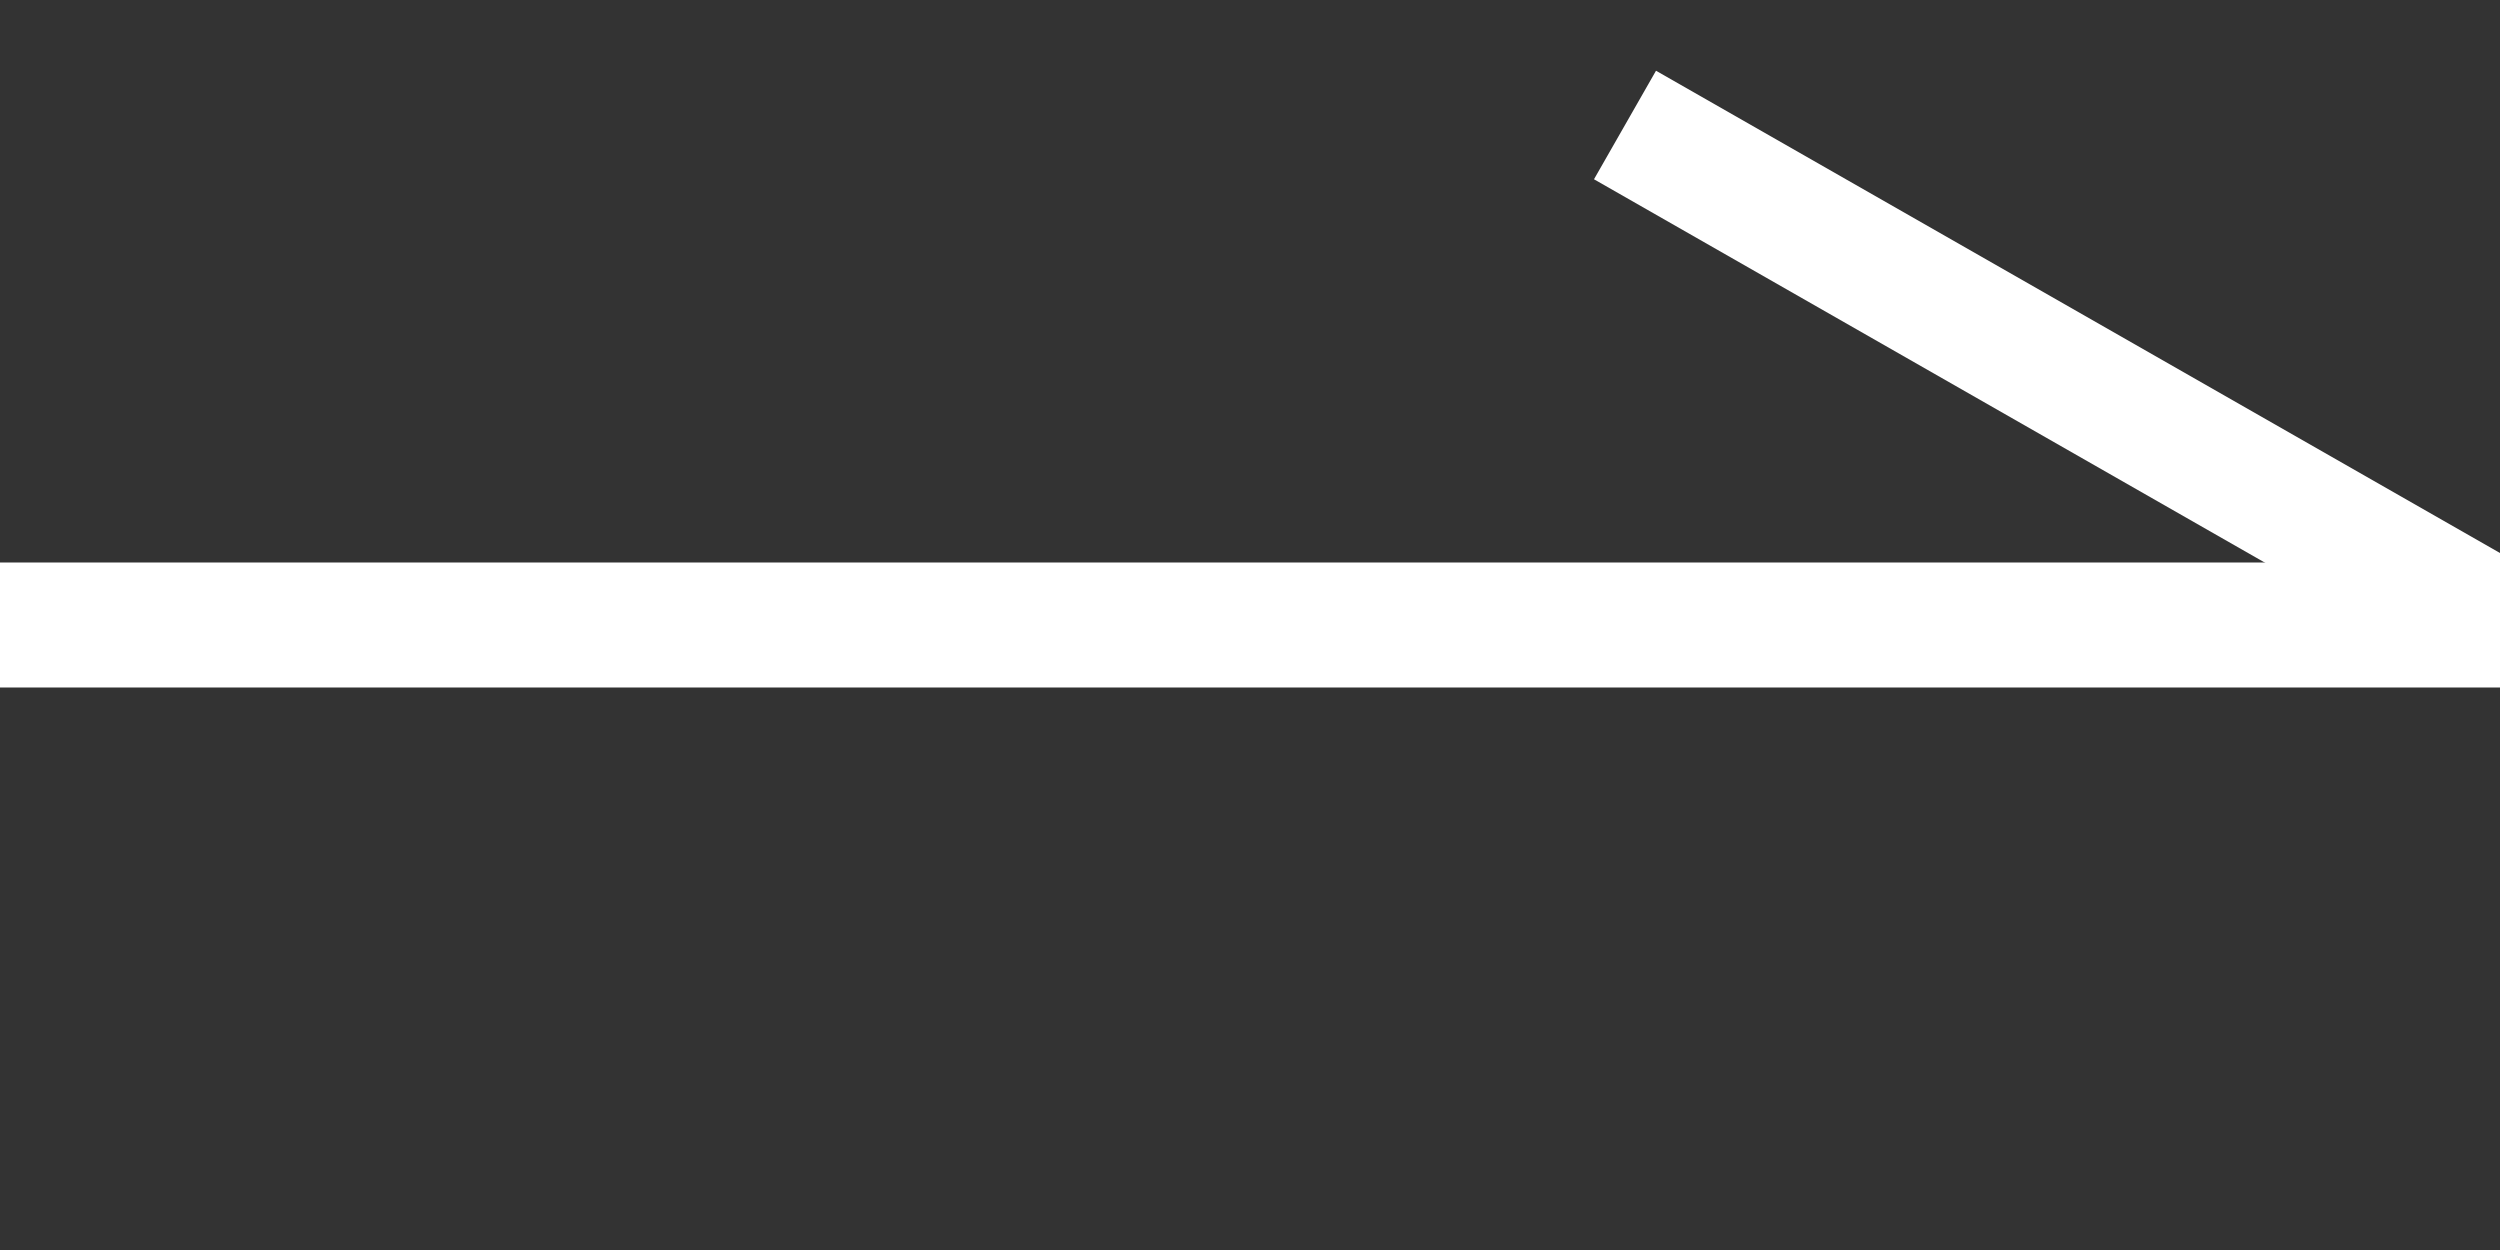
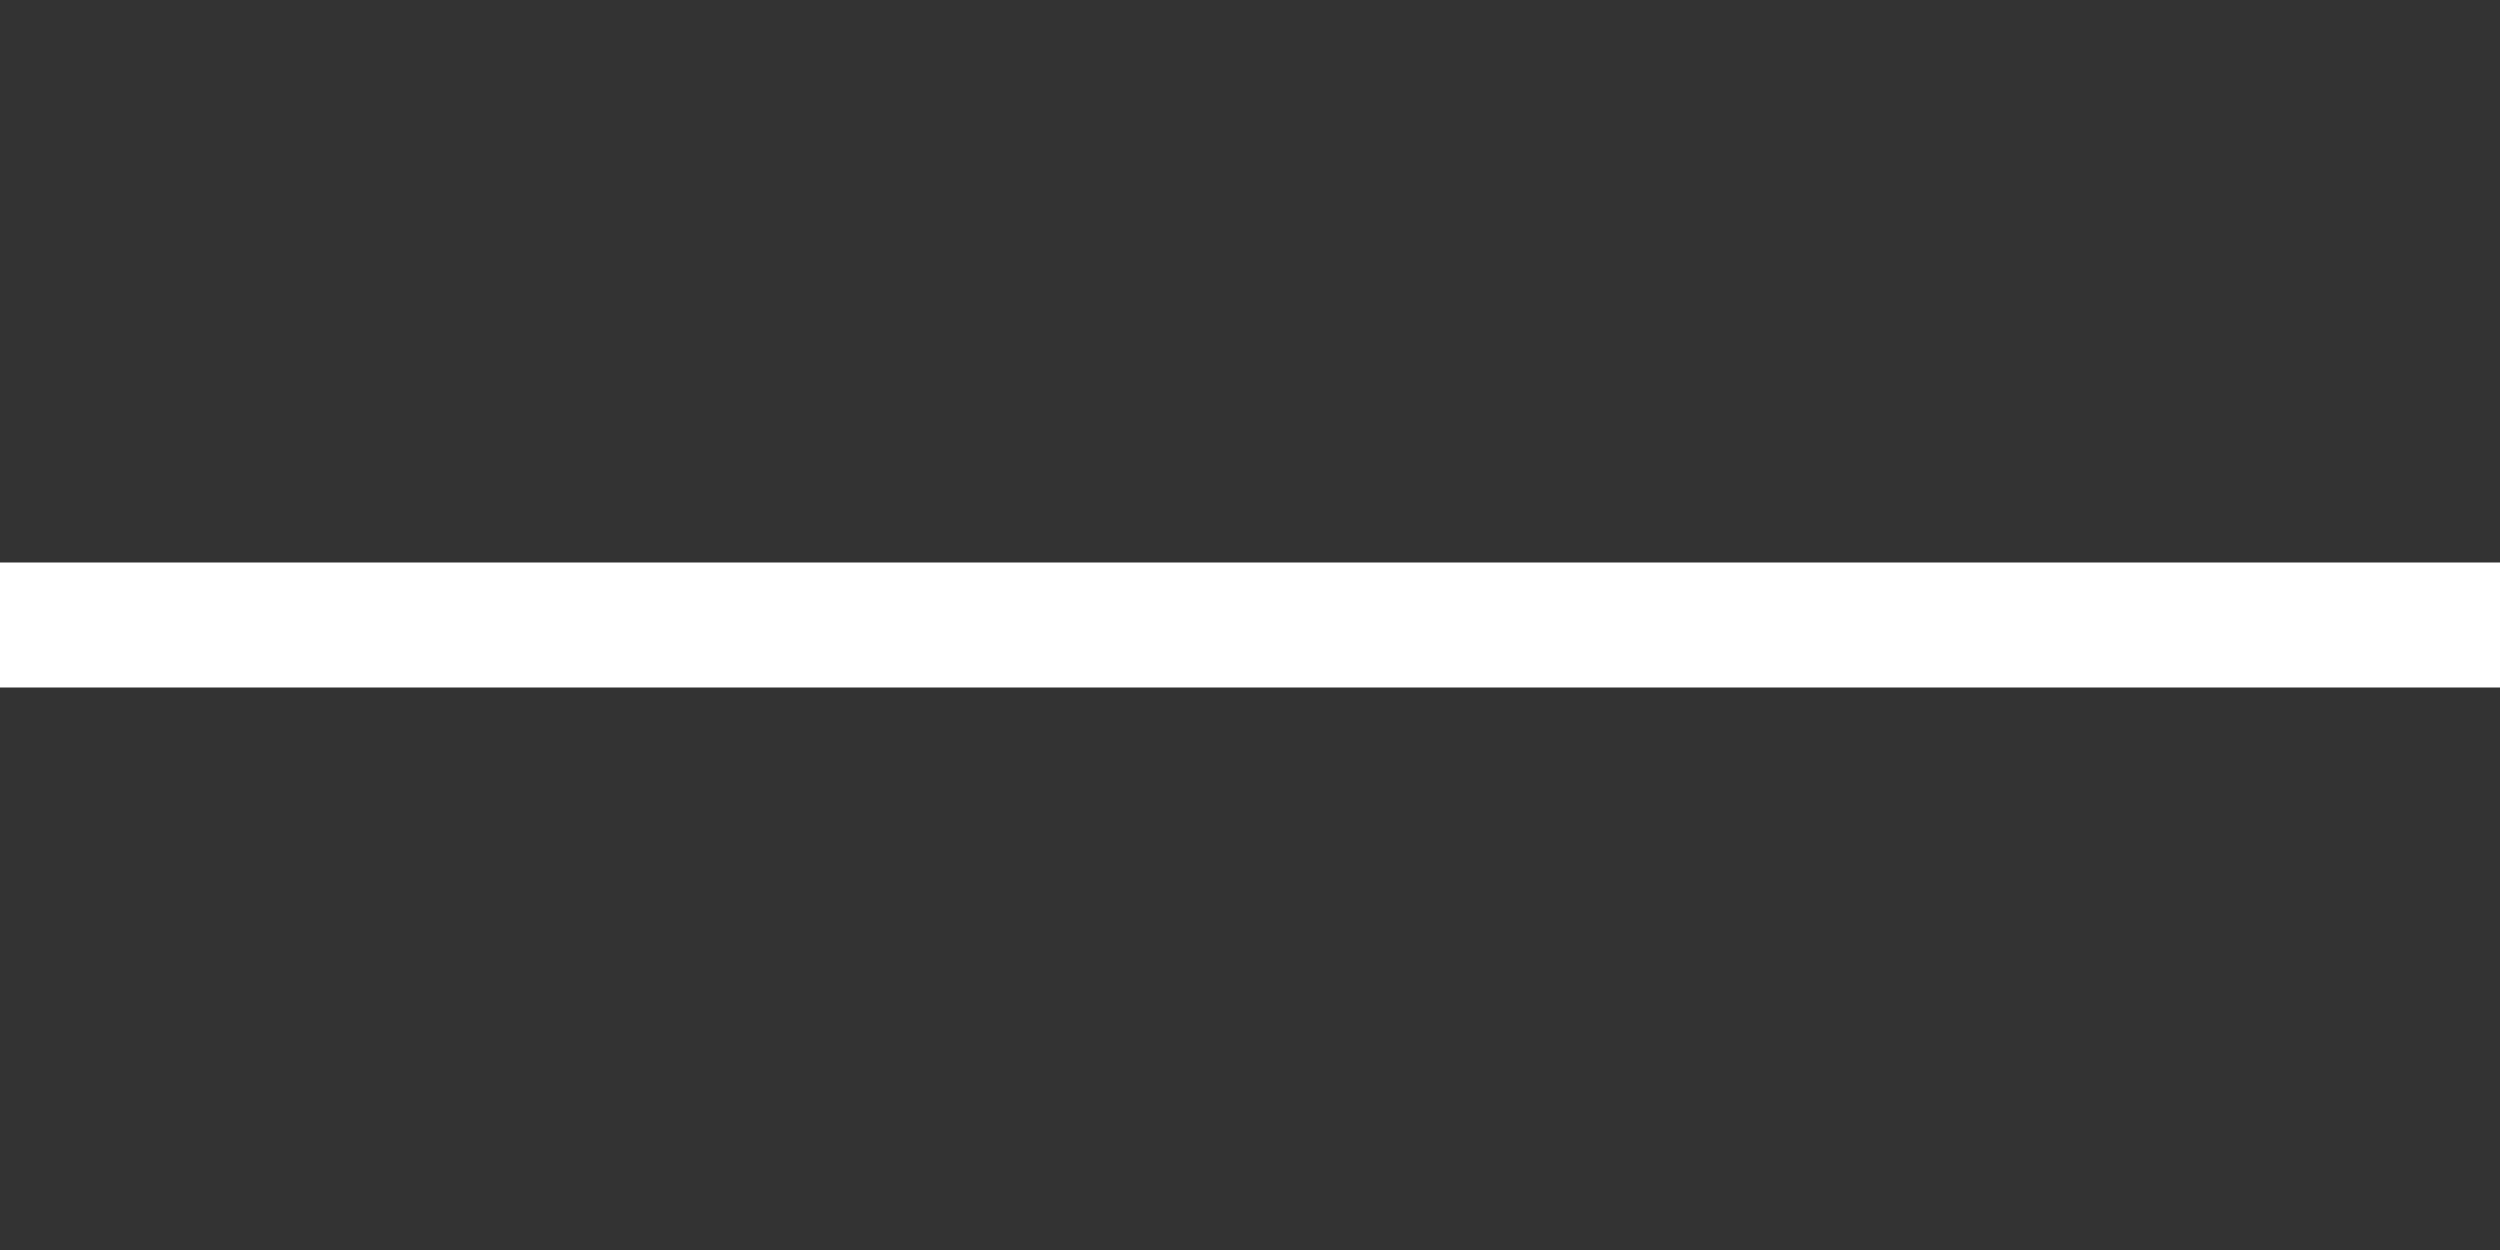
<svg xmlns="http://www.w3.org/2000/svg" width="20" height="10">
  <rect width="100%" height="100%" fill="#333333" stroke="none" />
  <line x1="0" y1="5" x2="20" y2="5" stroke="white" stroke-width="1" />
-   <line x1="13" y1="1" x2="20" y2="5" stroke="white" stroke-width="1" />
</svg>